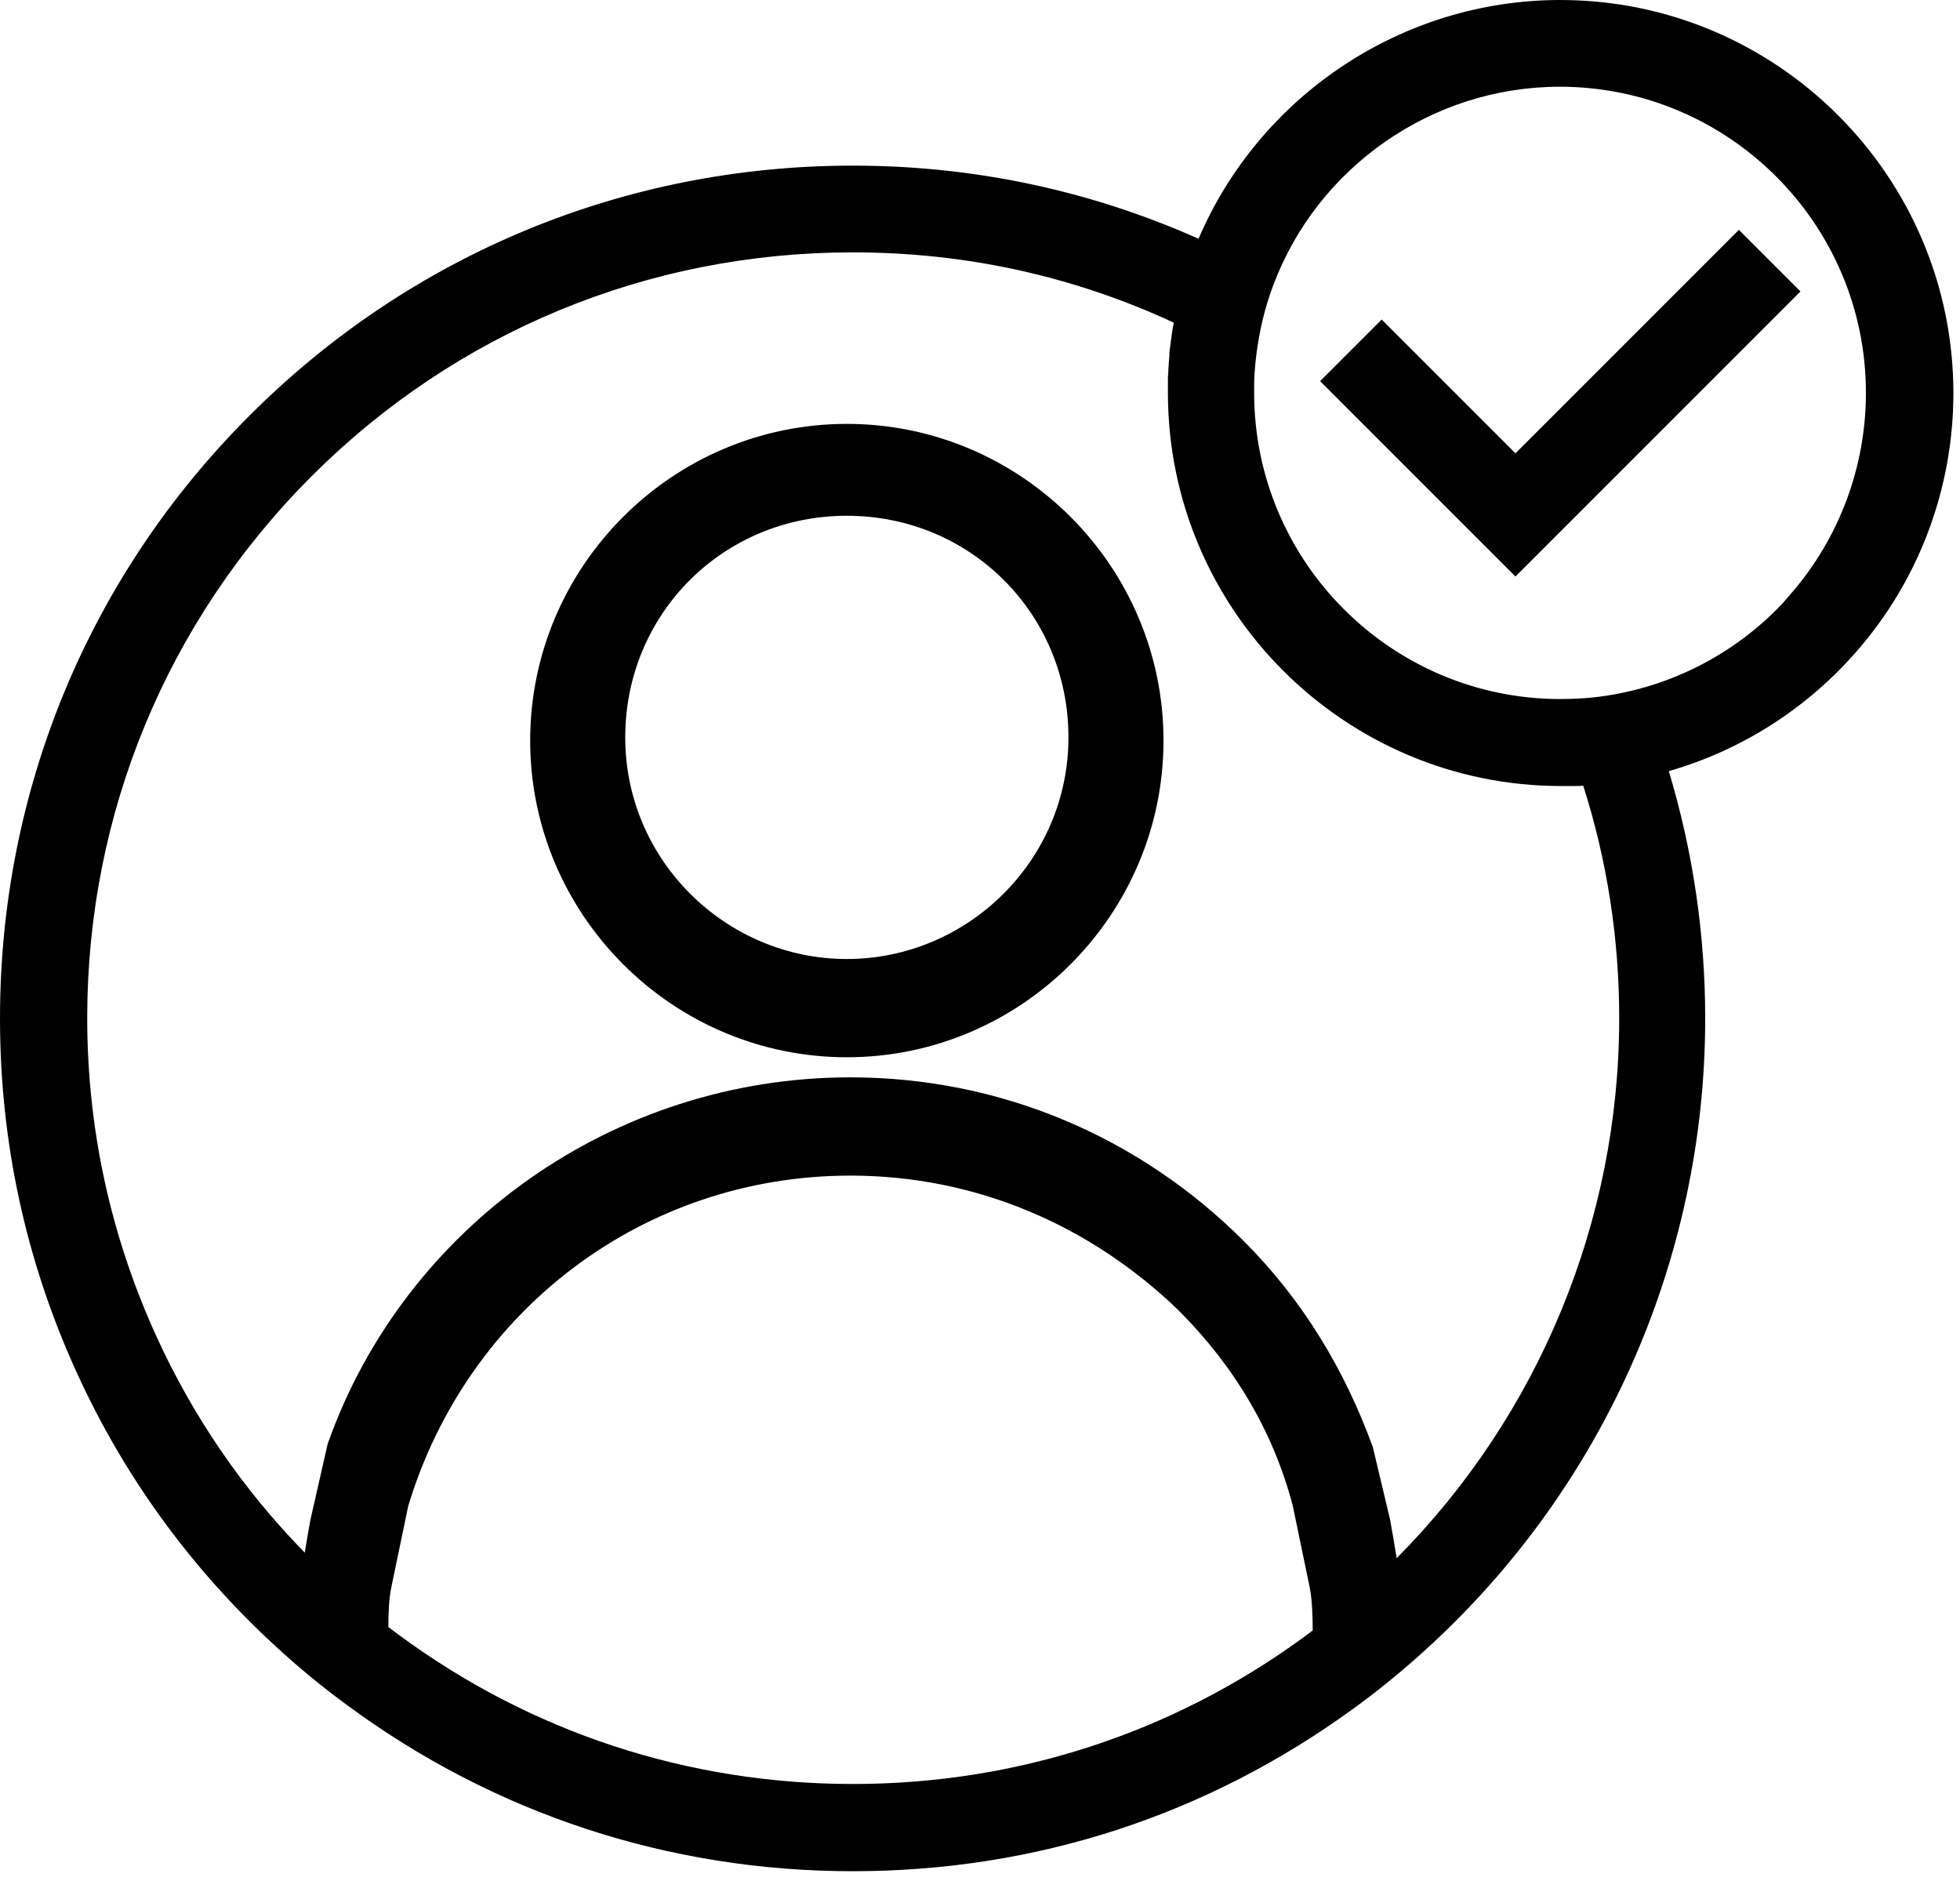
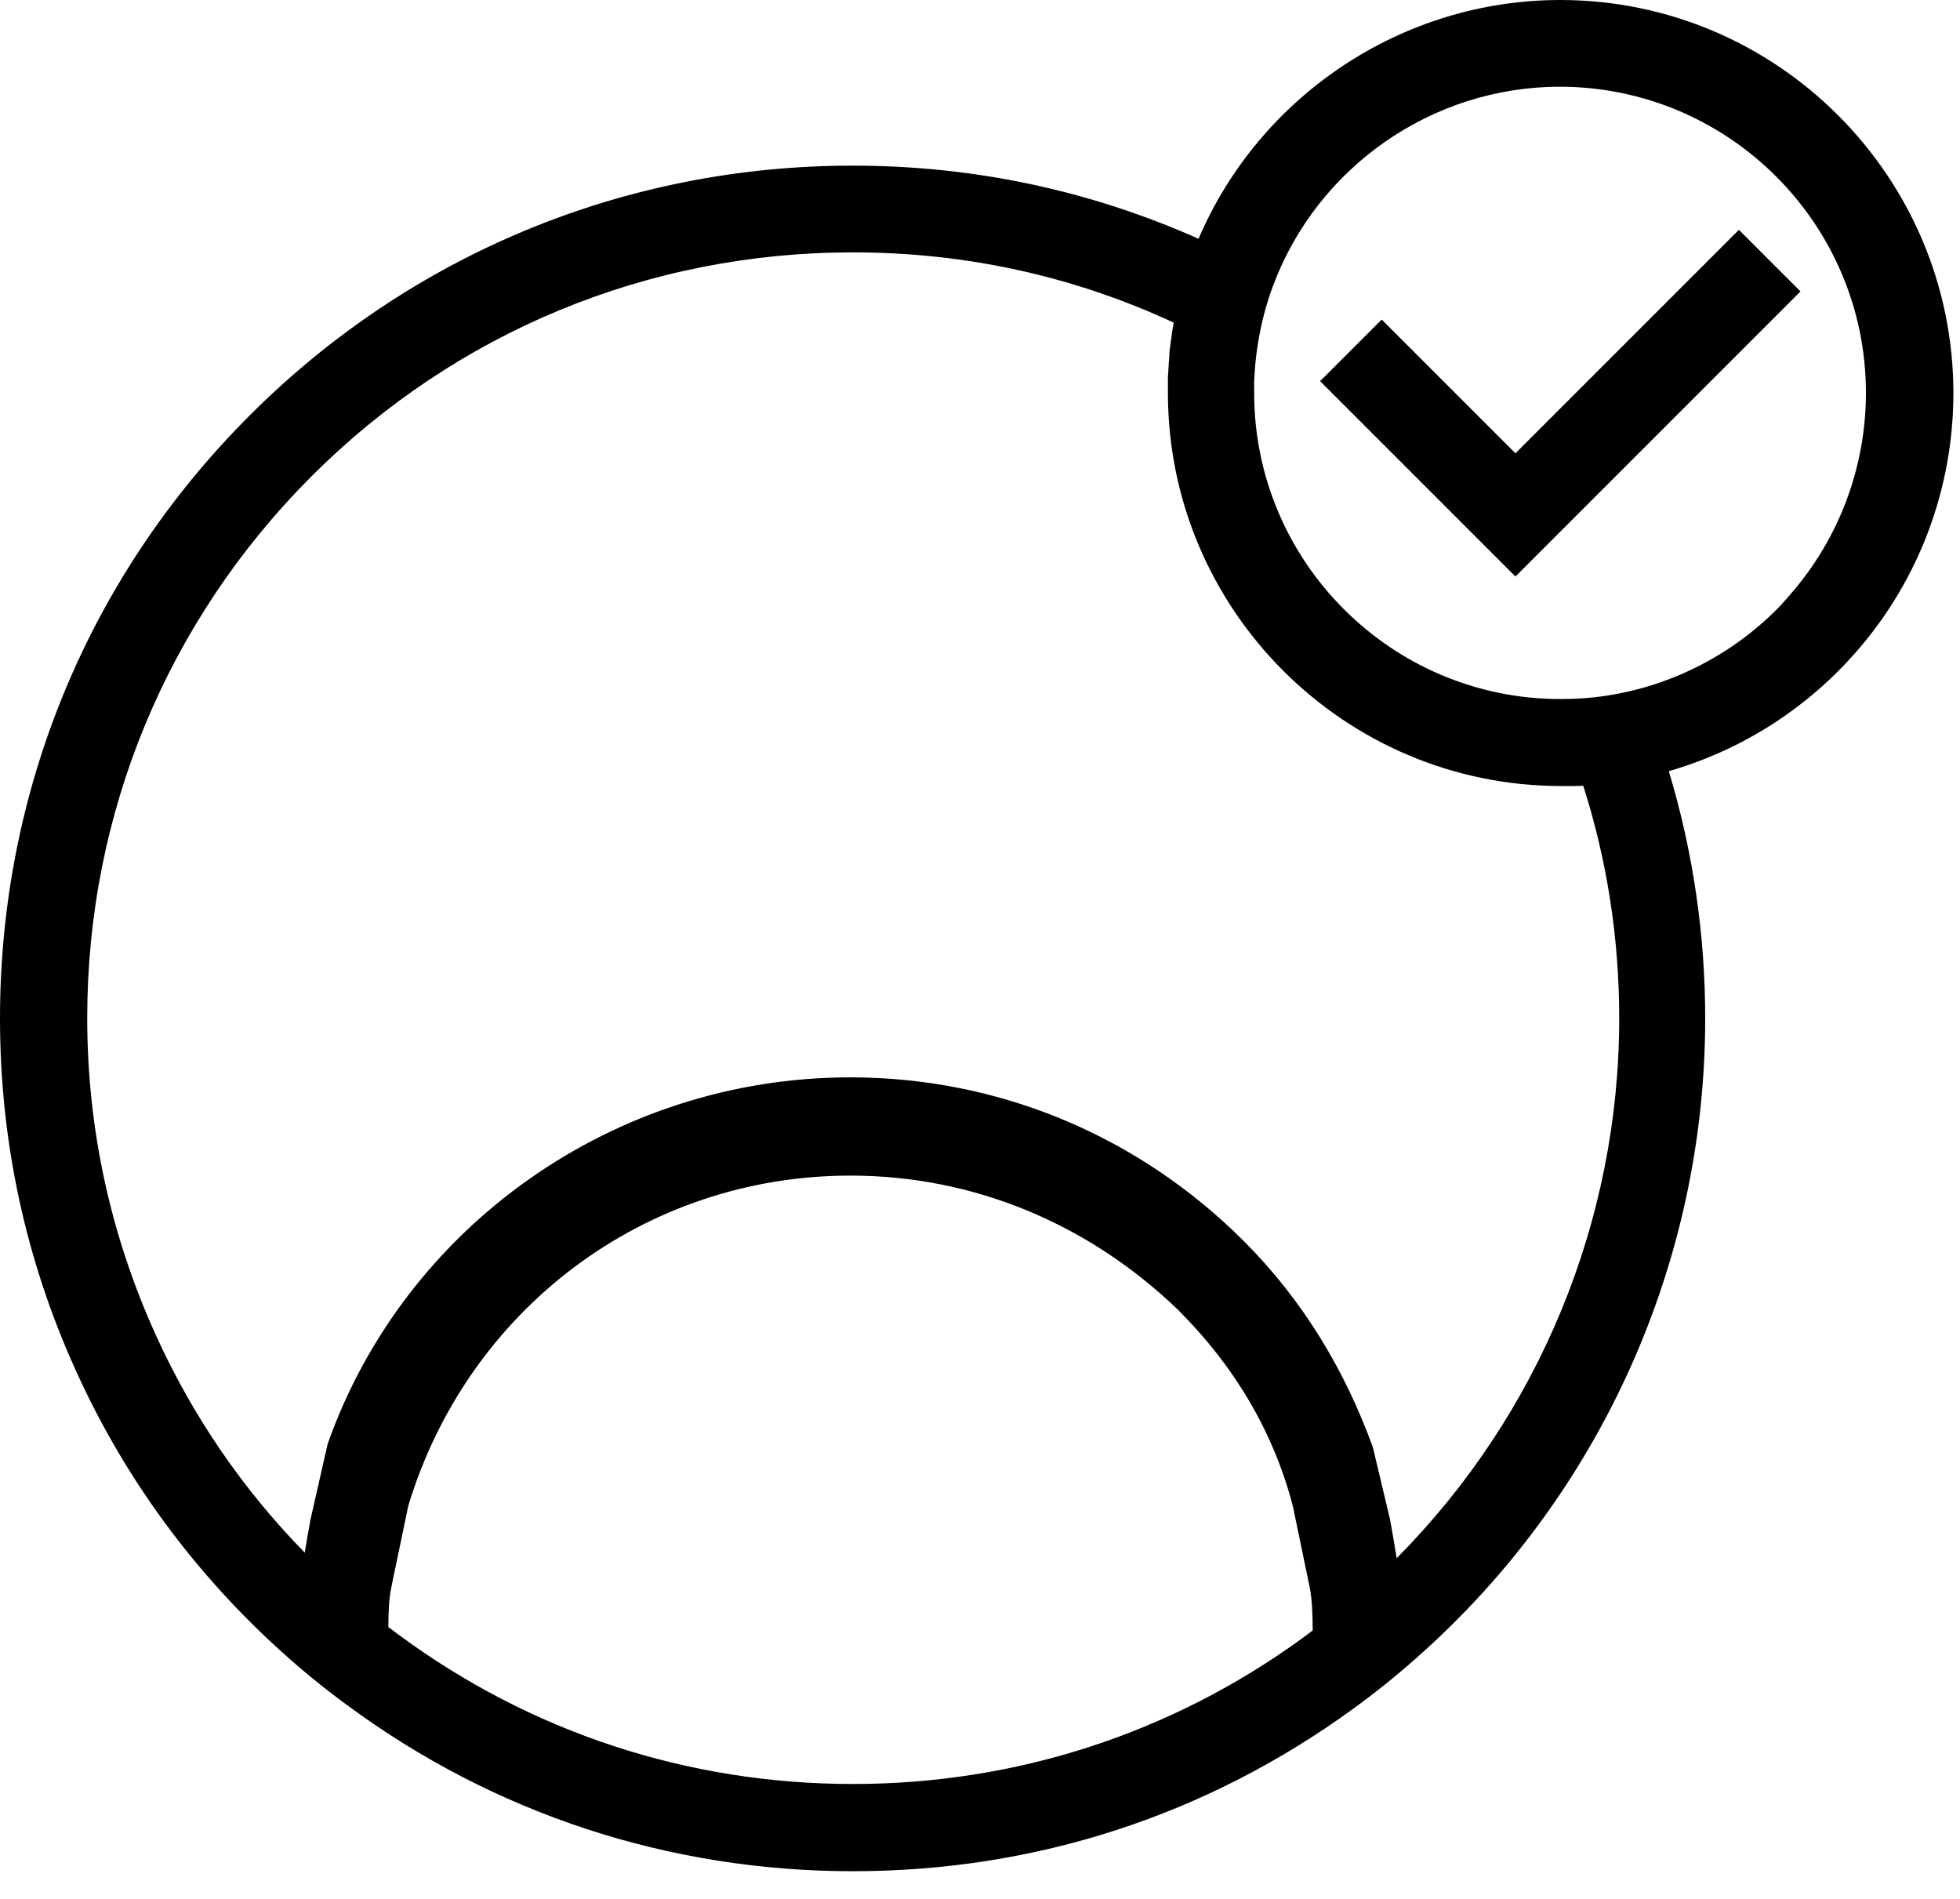
<svg xmlns="http://www.w3.org/2000/svg" width="64px" height="62px" viewBox="0 0 64 62" version="1.1">
  <title>aanmelden</title>
  <g id="Page-1" stroke="none" stroke-width="1" fill="none" fill-rule="evenodd">
    <g id="aanmelden" transform="translate(0, 0)" fill="#000000">
-       <path d="M27.652,14.34 C22.236,14.34 17.812,18.764 17.812,24.18 C17.812,29.596 22.236,34.02 27.652,34.02 C33.068,34.02 37.492,29.596 37.492,24.18 C37.492,18.764 33.068,14.34 27.652,14.34 Z M27.652,31.812 C23.452,31.812 19.916,28.388 19.916,24.076 C19.916,19.764 23.34,16.34 27.652,16.34 C31.964,16.34 35.388,19.764 35.388,24.076 C35.388,28.388 31.852,31.812 27.652,31.812 Z" id="Shape" stroke="#000000" fill-rule="nonzero" />
      <path d="M50.948,0 C45.775,0 41.133,3.131 39.136,7.796 C35.583,6.213 31.787,5.408 27.844,5.408 C20.408,5.408 13.416,8.3 8.155,13.562 C2.892,18.816 0,25.816 0,33.252 C0,37.275 0.839,41.154 2.493,44.787 C4.09,48.298 6.363,51.386 9.246,53.976 C9.906,54.571 10.607,55.141 11.332,55.671 C16.138,59.222 21.85,61.096 27.844,61.096 C33.838,61.096 39.413,59.262 44.186,55.792 C44.903,55.271 45.604,54.709 46.272,54.114 C52.251,48.827 55.68,41.227 55.68,33.252 C55.68,30.497 55.277,27.785 54.492,25.178 C56.861,24.497 58.999,23.138 60.638,21.252 C62.669,18.921 63.784,15.932 63.784,12.836 C63.784,5.76 58.024,0 50.948,0 Z M41.573,9.321 C43.015,5.463 46.754,2.832 50.932,2.832 C56.44,2.832 60.928,7.312 60.928,12.828 C60.928,15.236 60.059,17.567 58.483,19.38 L58.188,19.719 L58.177,19.732 C56.646,21.337 54.619,22.39 52.434,22.718 L52.431,22.718 C51.95,22.793 51.448,22.824 50.948,22.824 C45.44,22.824 40.952,18.343 40.952,12.827 L40.952,12.454 C40.983,11.664 41.105,10.881 41.31,10.129 C41.387,9.854 41.474,9.585 41.573,9.321 Z M10.166,15.557 C14.888,10.835 21.16,8.24 27.844,8.24 C31.523,8.24 35.037,9.009 38.327,10.534 L38.32,10.571 L38.312,10.615 L38.312,10.624 L38.309,10.639 C38.305,10.655 38.299,10.679 38.295,10.706 L38.289,10.739 L38.289,10.739 C38.276,10.82 38.259,10.92 38.25,11.027 L38.249,11.04 L38.248,11.043 L38.245,11.056 L38.242,11.074 L38.238,11.092 L38.236,11.11 C38.228,11.172 38.22,11.233 38.212,11.295 L38.212,11.296 C38.204,11.358 38.196,11.421 38.188,11.486 L38.184,11.517 L38.184,11.609 L38.174,11.737 L38.174,11.74 C38.172,11.765 38.17,11.79 38.167,11.816 C38.166,11.841 38.163,11.867 38.161,11.894 L38.16,11.913 L38.16,11.932 L38.16,11.956 L38.16,11.964 L38.152,12.002 L38.152,12.052 C38.152,12.114 38.146,12.19 38.138,12.279 L38.136,12.301 L38.136,12.828 C38.136,19.904 43.897,25.664 50.973,25.664 L51.46,25.664 C51.536,25.664 51.62,25.659 51.697,25.654 C52.48,28.099 52.872,30.65 52.872,33.252 C52.872,39.872 50.241,46.206 45.606,50.875 C45.544,50.478 45.474,50.088 45.405,49.7 L45.405,49.7 L45.39,49.614 L44.828,47.252 L44.818,47.224 C43.908,44.733 42.551,42.46 40.614,40.522 C37.202,37.111 32.659,35.176 27.764,35.176 C20.033,35.176 13.212,40.06 10.709,47.117 L10.699,47.145 L10.138,49.616 L10.136,49.626 C10.073,49.972 10.009,50.33 9.951,50.695 C7.925,48.624 6.296,46.247 5.091,43.597 C3.609,40.334 2.848,36.852 2.848,33.236 C2.848,26.561 5.451,20.28 10.166,15.557 Z M27.772,38.384 C21.036,38.384 15.265,42.762 13.329,49.175 L12.781,51.81 L12.781,51.813 C12.697,52.203 12.683,52.661 12.681,53.123 C12.79,53.207 12.903,53.291 13.021,53.378 C17.335,56.562 22.463,58.248 27.844,58.248 L27.852,58.248 C33.17,58.248 38.242,56.602 42.524,53.489 C42.642,53.402 42.755,53.318 42.864,53.235 C42.861,52.742 42.848,52.233 42.762,51.809 L42.762,51.807 L42.213,49.166 C41.573,46.722 40.296,44.596 38.477,42.777 C35.582,39.984 31.834,38.384 27.772,38.384 Z" id="Shape" />
      <polygon id="Path" points="58.791 9.516 56.78 7.505 49.484 14.801 45.116 10.433 43.105 12.444 49.484 18.823" />
    </g>
  </g>
</svg>